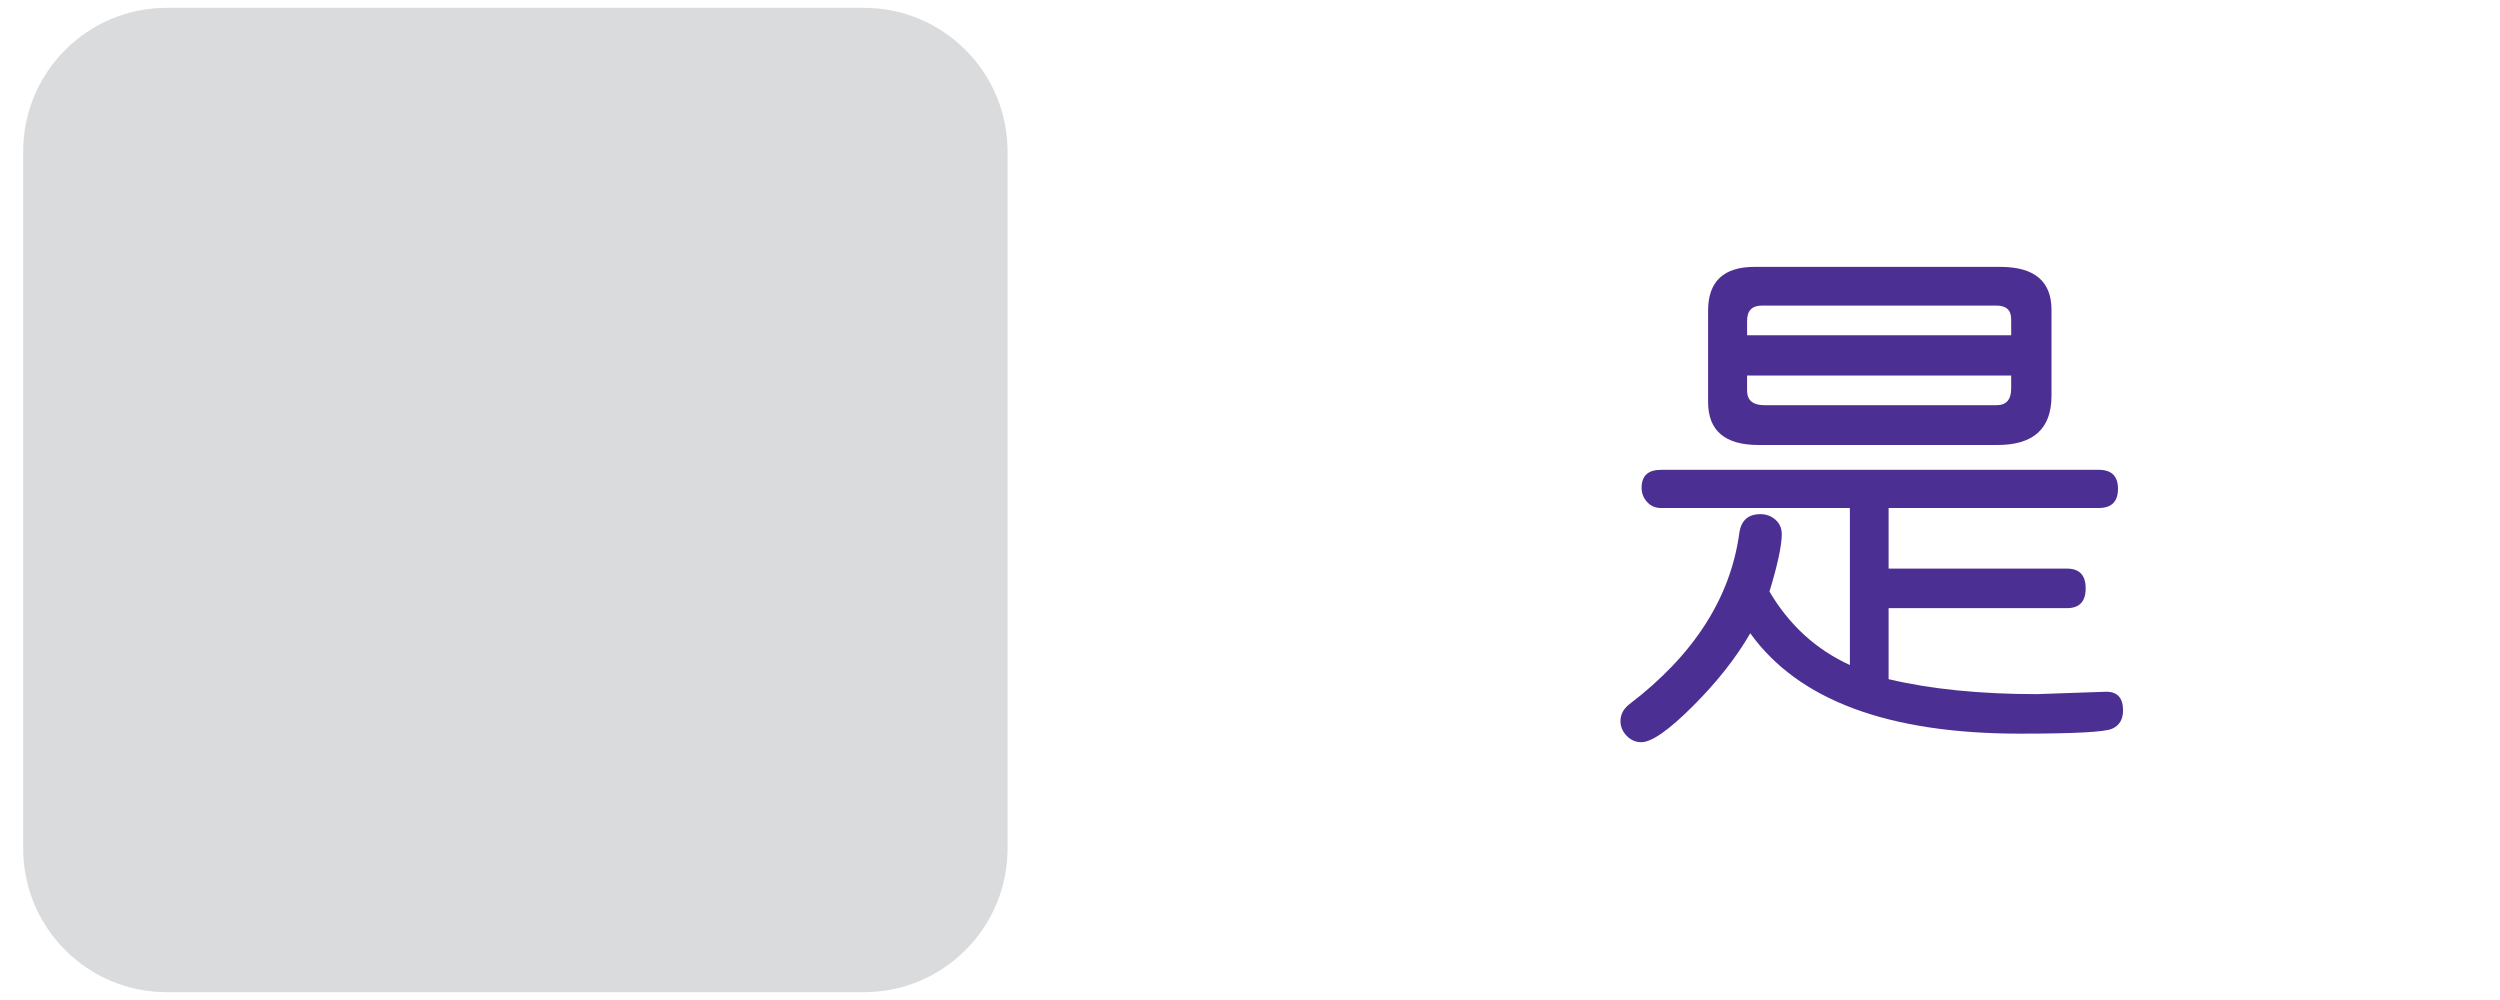
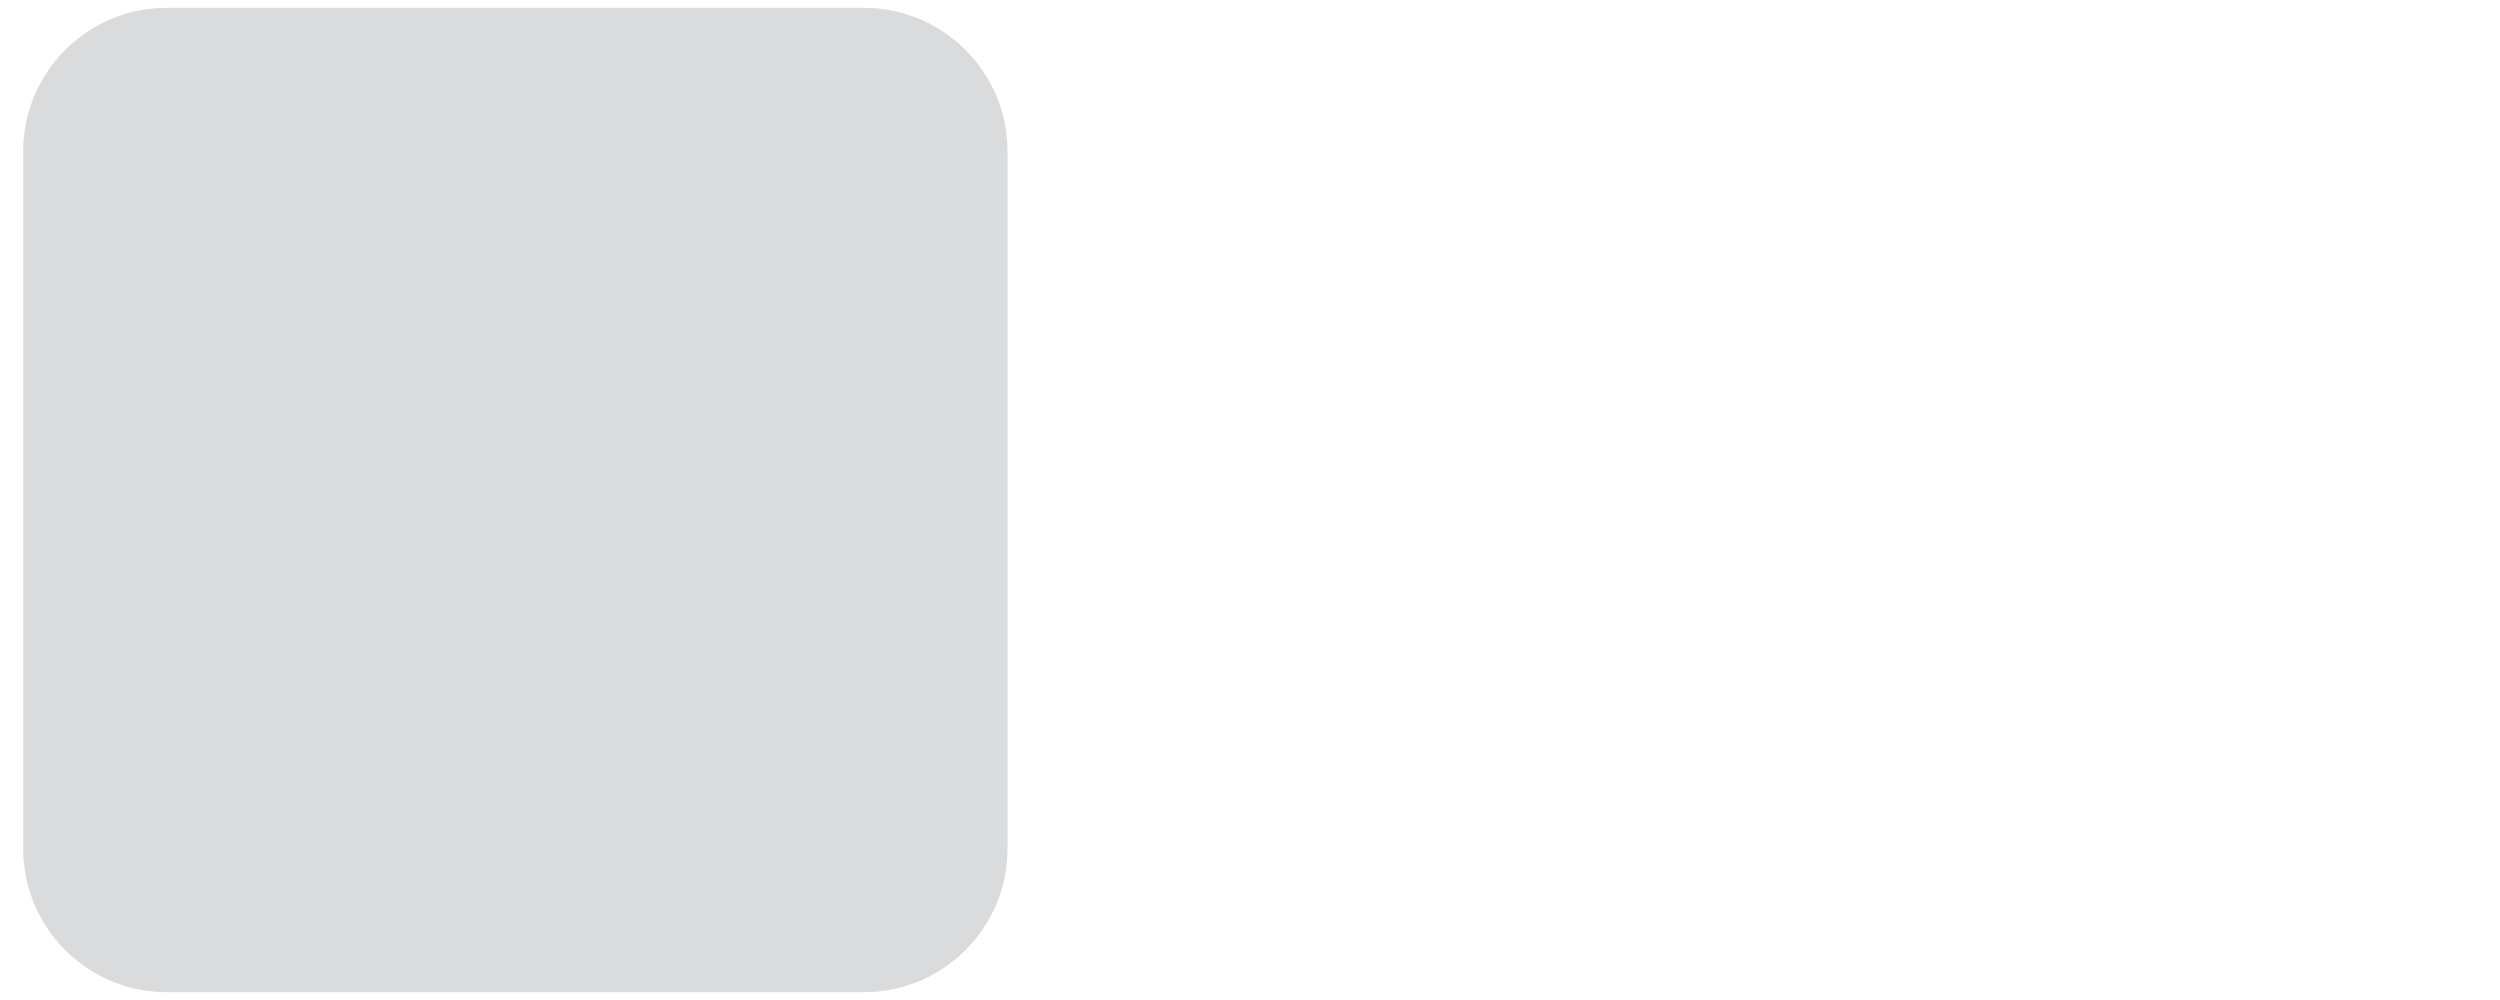
<svg xmlns="http://www.w3.org/2000/svg" version="1.1" x="0px" y="0px" width="160px" height="64px" viewBox="0 72 160 64" enable-background="new 0 72 160 64" xml:space="preserve">
  <g id="Layer_2">
    <path fill="#DADBDC" d="M55.293,135.5h-44.62c-5.076,0-9.189-4.115-9.189-9.19v-44.62c0-5.074,4.114-9.189,9.189-9.189h44.62   c5.076,0,9.19,4.115,9.19,9.189v44.62C64.484,131.385,60.369,135.5,55.293,135.5" />
    <g>
-       <path fill="#4C2F92" d="M120.871,115.467c2.689,0.638,5.851,0.957,9.485,0.957l4.443-0.153c0.718,0,1.076,0.398,1.076,1.195    c0,0.582-0.239,0.975-0.718,1.18s-2.438,0.308-5.879,0.308c-8.431,0-14.185-2.142-17.261-6.426    c-0.899,1.562-2.122,3.113-3.665,4.657c-1.545,1.543-2.646,2.315-3.308,2.315c-0.364,0-0.678-0.137-0.939-0.41    c-0.263-0.273-0.394-0.587-0.394-0.94c0-0.422,0.188-0.78,0.564-1.076c4.124-3.145,6.471-6.796,7.041-10.955    c0.113-0.809,0.563-1.213,1.35-1.213c0.376,0,0.698,0.119,0.966,0.359c0.268,0.238,0.401,0.547,0.401,0.922    c0,0.719-0.262,1.943-0.786,3.675c1.265,2.142,2.979,3.708,5.145,4.7v-10.049H106.31c-0.364,0-0.664-0.129-0.896-0.385    c-0.234-0.257-0.351-0.561-0.351-0.914c0-0.764,0.415-1.146,1.247-1.146h28.011c0.82,0,1.23,0.405,1.23,1.214    c0,0.82-0.41,1.23-1.23,1.23h-13.45v3.879h11.416c0.798,0,1.196,0.422,1.196,1.265s-0.398,1.265-1.196,1.265h-11.416V115.467z     M131.295,97.335c0,2.096-1.15,3.145-3.452,3.145h-15.295c-2.153,0-3.23-0.918-3.23-2.752v-5.845c0-1.868,0.991-2.803,2.974-2.803    h15.723c2.188,0,3.281,0.917,3.281,2.751V97.335z M128.715,92.43c0-0.581-0.313-0.872-0.94-0.872h-15.021    c-0.627,0-0.94,0.325-0.94,0.975v0.923h16.902V92.43z M128.715,96.873v-0.837h-16.902v0.957c0,0.627,0.37,0.939,1.111,0.939    h14.851C128.402,97.933,128.715,97.579,128.715,96.873z" />
-     </g>
+       </g>
  </g>
  <g id="Layer_1" display="none">
    <g display="inline">
      <g>
        <g>
          <polygon fill="#95C133" points="27.487,131.231 1.484,102.463 10.293,94.5 26.83,112.795 52.627,79.802 61.981,87.115     " />
        </g>
      </g>
    </g>
  </g>
</svg>